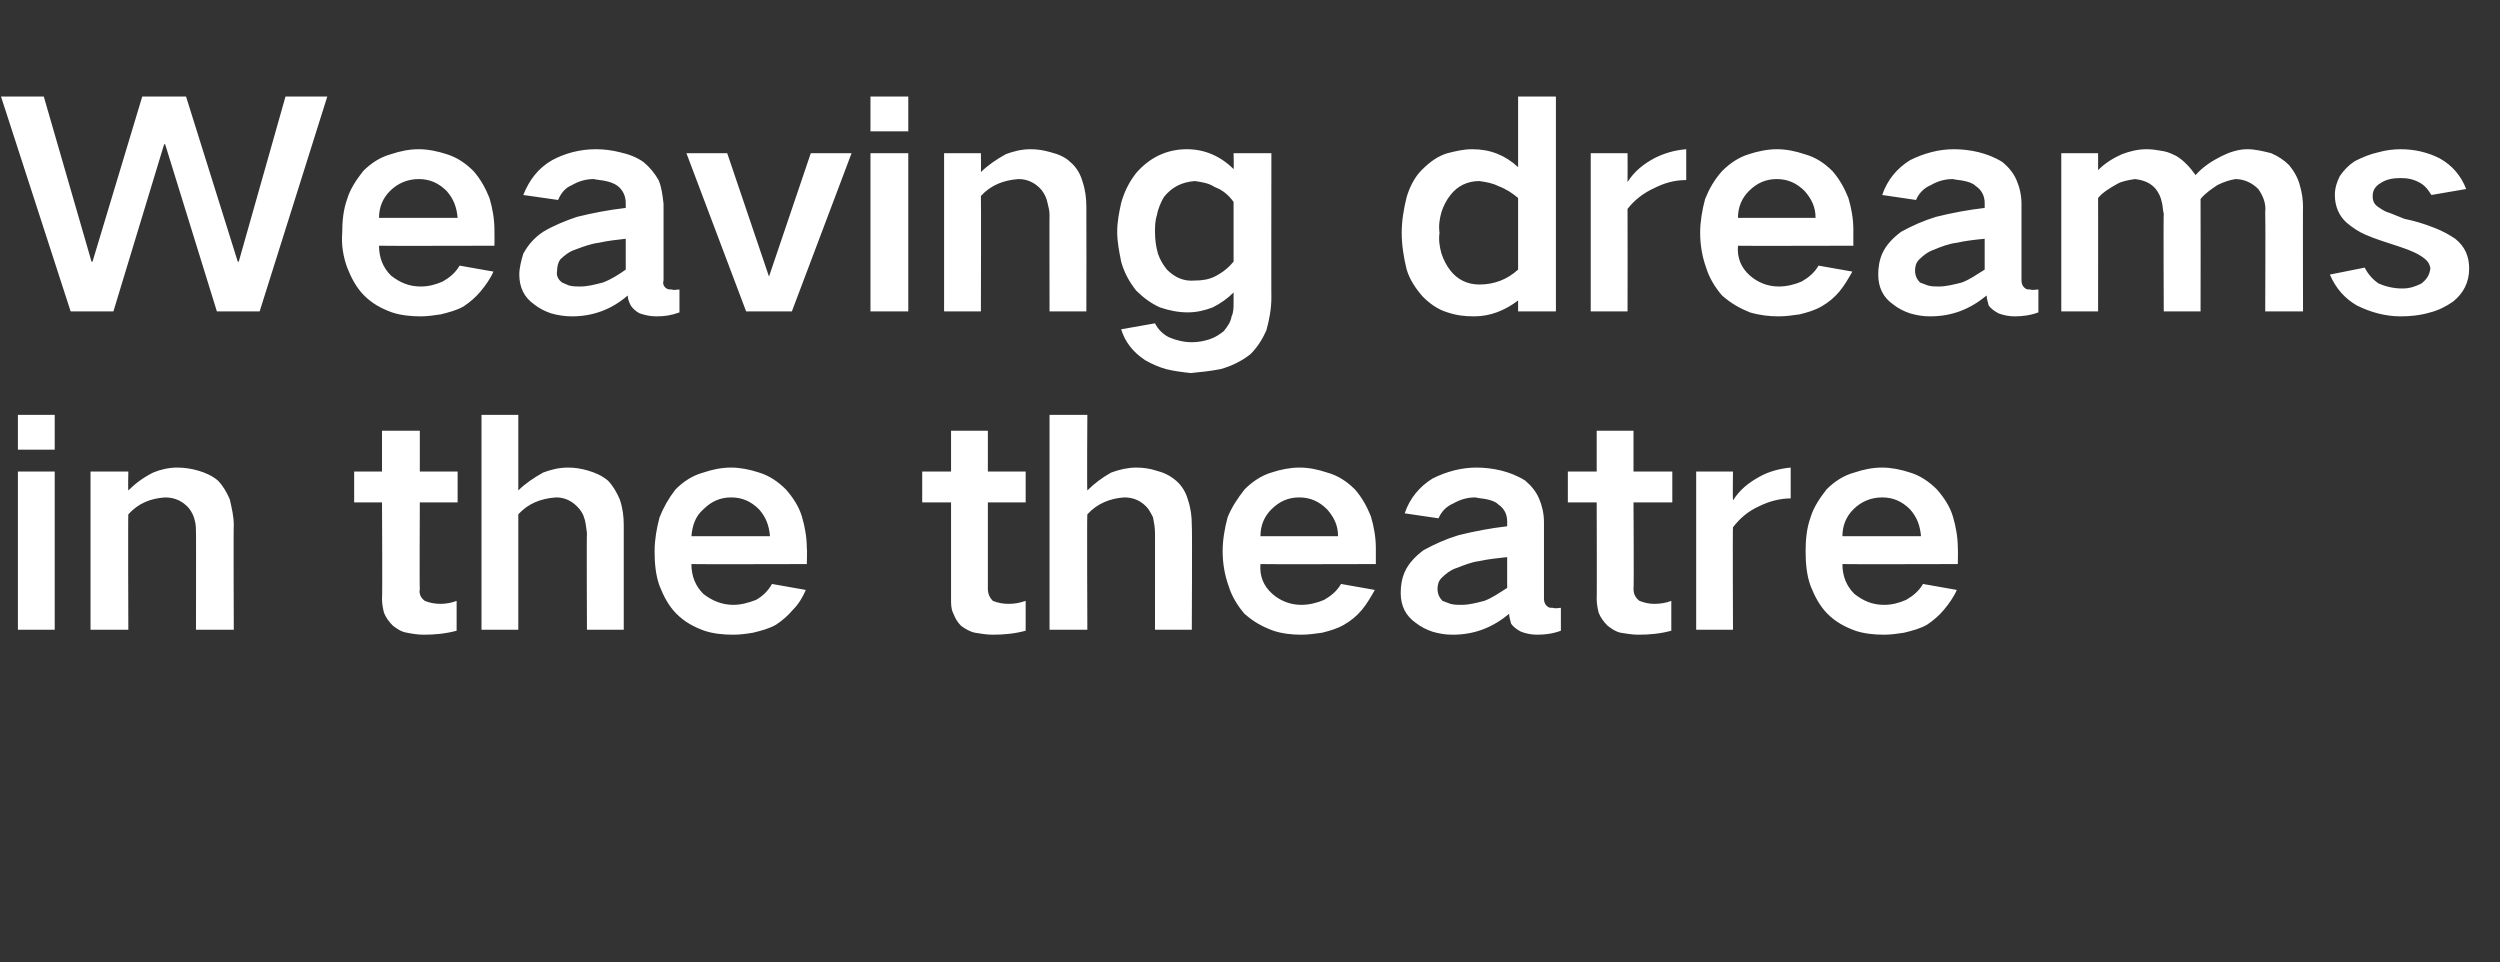
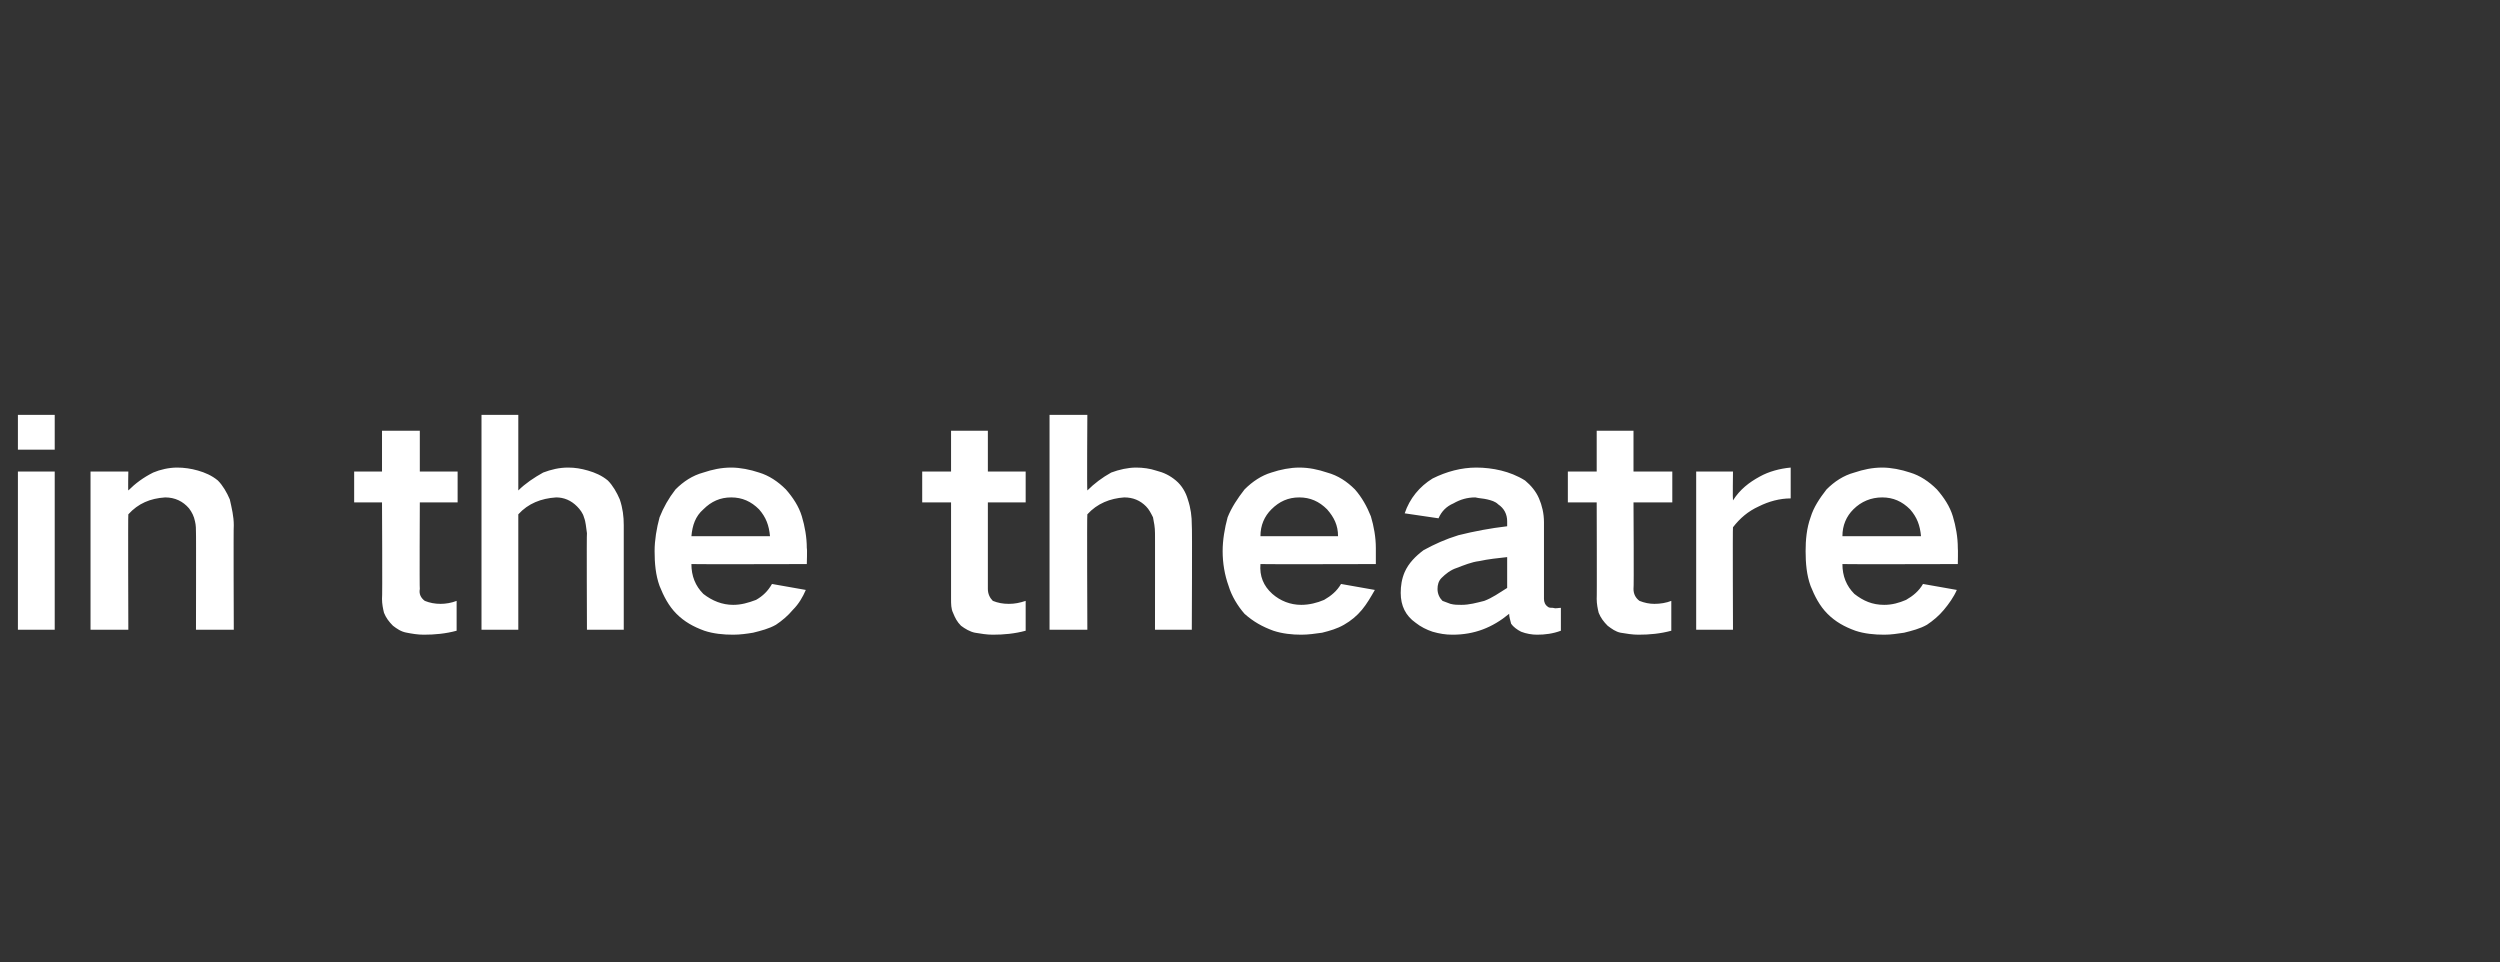
<svg xmlns="http://www.w3.org/2000/svg" version="1.1" width="251.3px" height="96.7px" viewBox="0 -6 251.3 96.7" style="top:-6px">
  <rect x="0" y="-6" width="251.3" height="96.7" fill="#333333" stroke="none" />
  <desc>Weaving dreams in the theatre</desc>
  <defs />
  <g id="Polygon194598">
    <path d="M 1.8 41.4 L 1.8 57.3 L 5.5 57.3 L 5.5 41.4 L 1.8 41.4 Z M 1.8 35.7 L 1.8 39.2 L 5.5 39.2 L 5.5 35.7 L 1.8 35.7 Z M 9.1 41.4 L 9.1 57.3 L 12.9 57.3 C 12.9 57.3 12.86 45.71 12.9 45.7 C 13.9 44.6 15.1 44.1 16.6 44 C 17.6 44 18.4 44.4 19 45.1 C 19.3 45.5 19.5 45.9 19.6 46.4 C 19.7 46.8 19.7 47.2 19.7 47.6 C 19.72 47.56 19.7 57.3 19.7 57.3 L 23.5 57.3 C 23.5 57.3 23.46 46.82 23.5 46.8 C 23.5 45.9 23.3 45.1 23.1 44.2 C 22.8 43.5 22.4 42.8 21.9 42.3 C 21.3 41.8 20.6 41.5 19.9 41.3 C 19.2 41.1 18.5 41 17.8 41 C 17 41 16.1 41.2 15.4 41.5 C 14.4 42 13.6 42.6 12.9 43.3 C 12.86 43.31 12.9 41.4 12.9 41.4 L 9.1 41.4 Z M 35.6 41.4 L 35.6 44.5 L 38.4 44.5 C 38.4 44.5 38.45 54.24 38.4 54.2 C 38.4 54.7 38.5 55.2 38.6 55.6 C 38.8 56.1 39.1 56.5 39.5 56.9 C 39.9 57.2 40.3 57.5 40.9 57.6 C 41.4 57.7 42 57.8 42.6 57.8 C 43.7 57.8 44.8 57.7 45.9 57.4 C 45.9 57.4 45.9 54.4 45.9 54.4 C 45.4 54.6 44.8 54.7 44.3 54.7 C 43.7 54.7 43.2 54.6 42.7 54.4 C 42.3 54.1 42.1 53.7 42.2 53.2 C 42.16 53.19 42.2 44.5 42.2 44.5 L 46 44.5 L 46 41.4 L 42.2 41.4 L 42.2 37.3 L 38.4 37.3 L 38.4 41.4 L 35.6 41.4 Z M 48.4 35.7 L 48.4 57.3 L 52.1 57.3 C 52.1 57.3 52.1 45.71 52.1 45.7 C 53.1 44.6 54.4 44.1 55.9 44 C 56.7 44 57.4 44.3 58 44.9 C 58.3 45.2 58.6 45.6 58.7 46 C 58.9 46.5 58.9 47 59 47.6 C 58.96 47.56 59 57.3 59 57.3 L 62.7 57.3 C 62.7 57.3 62.7 46.82 62.7 46.8 C 62.7 45.9 62.6 45.1 62.3 44.2 C 62 43.5 61.6 42.8 61.1 42.3 C 60.5 41.8 59.8 41.5 59.1 41.3 C 58.4 41.1 57.8 41 57.1 41 C 56.2 41 55.4 41.2 54.6 41.5 C 53.7 42 52.8 42.6 52.1 43.3 C 52.1 43.33 52.1 35.7 52.1 35.7 L 48.4 35.7 Z M 66.3 46 C 66 47.1 65.8 48.3 65.8 49.4 C 65.8 50.6 65.9 51.8 66.3 52.9 C 66.7 53.9 67.2 54.9 68 55.7 C 68.8 56.5 69.7 57 70.8 57.4 C 71.7 57.7 72.7 57.8 73.7 57.8 C 74.4 57.8 75.1 57.7 75.7 57.6 C 76.5 57.4 77.3 57.2 78 56.8 C 78.6 56.4 79.2 55.9 79.7 55.3 C 80.3 54.7 80.7 54 81 53.3 C 81 53.3 77.6 52.7 77.6 52.7 C 77.2 53.4 76.7 53.9 76 54.3 C 75.2 54.6 74.5 54.8 73.7 54.8 C 72.6 54.8 71.6 54.4 70.7 53.7 C 69.9 52.9 69.5 51.9 69.5 50.7 C 69.53 50.73 81.1 50.7 81.1 50.7 C 81.1 50.7 81.15 49.14 81.1 49.1 C 81.1 48 80.9 46.9 80.6 45.9 C 80.3 44.9 79.7 44 79 43.2 C 78.2 42.4 77.3 41.8 76.3 41.5 C 75.4 41.2 74.4 41 73.5 41 C 72.5 41 71.6 41.2 70.7 41.5 C 69.6 41.8 68.7 42.4 67.9 43.2 C 67.2 44.1 66.7 45 66.3 46 C 66.3 46 66.3 46 66.3 46 Z M 69.5 47.9 C 69.6 46.8 69.9 45.9 70.7 45.2 C 71.5 44.4 72.4 44 73.5 44 C 74.6 44 75.5 44.4 76.3 45.2 C 77 46 77.3 46.8 77.4 47.9 C 77.4 47.9 69.5 47.9 69.5 47.9 Z M 92.7 41.4 L 92.7 44.5 L 95.6 44.5 C 95.6 44.5 95.6 54.24 95.6 54.2 C 95.6 54.7 95.6 55.2 95.8 55.6 C 96 56.1 96.2 56.5 96.6 56.9 C 97 57.2 97.5 57.5 98 57.6 C 98.6 57.7 99.2 57.8 99.8 57.8 C 100.9 57.8 102 57.7 103.1 57.4 C 103.1 57.4 103.1 54.4 103.1 54.4 C 102.5 54.6 102 54.7 101.4 54.7 C 100.8 54.7 100.3 54.6 99.8 54.4 C 99.5 54.1 99.3 53.7 99.3 53.2 C 99.31 53.19 99.3 44.5 99.3 44.5 L 103.1 44.5 L 103.1 41.4 L 99.3 41.4 L 99.3 37.3 L 95.6 37.3 L 95.6 41.4 L 92.7 41.4 Z M 105.5 35.7 L 105.5 57.3 L 109.3 57.3 C 109.3 57.3 109.25 45.71 109.3 45.7 C 110.3 44.6 111.6 44.1 113 44 C 113.9 44 114.6 44.3 115.2 44.9 C 115.5 45.2 115.7 45.6 115.9 46 C 116 46.5 116.1 47 116.1 47.6 C 116.11 47.56 116.1 57.3 116.1 57.3 L 119.8 57.3 C 119.8 57.3 119.85 46.82 119.8 46.8 C 119.8 45.9 119.7 45.1 119.4 44.2 C 119.2 43.5 118.8 42.8 118.2 42.3 C 117.6 41.8 117 41.5 116.2 41.3 C 115.6 41.1 114.9 41 114.2 41 C 113.4 41 112.5 41.2 111.7 41.5 C 110.8 42 110 42.6 109.3 43.3 C 109.25 43.33 109.3 35.7 109.3 35.7 L 105.5 35.7 Z M 123.4 46 C 123.1 47.1 122.9 48.3 122.9 49.4 C 122.9 50.6 123.1 51.8 123.5 52.9 C 123.8 53.9 124.4 54.9 125.1 55.7 C 126 56.5 126.9 57 128 57.4 C 128.9 57.7 129.9 57.8 130.8 57.8 C 131.5 57.8 132.2 57.7 132.9 57.6 C 133.7 57.4 134.4 57.2 135.1 56.8 C 135.8 56.4 136.4 55.9 136.9 55.3 C 137.4 54.7 137.8 54 138.2 53.3 C 138.2 53.3 134.8 52.7 134.8 52.7 C 134.4 53.4 133.8 53.9 133.1 54.3 C 132.4 54.6 131.6 54.8 130.8 54.8 C 129.7 54.8 128.7 54.4 127.9 53.7 C 127 52.9 126.6 51.9 126.7 50.7 C 126.68 50.73 138.3 50.7 138.3 50.7 C 138.3 50.7 138.29 49.14 138.3 49.1 C 138.3 48 138.1 46.9 137.8 45.9 C 137.4 44.9 136.9 44 136.2 43.2 C 135.4 42.4 134.5 41.8 133.4 41.5 C 132.5 41.2 131.6 41 130.6 41 C 129.7 41 128.7 41.2 127.8 41.5 C 126.8 41.8 125.9 42.4 125.1 43.2 C 124.4 44.1 123.8 45 123.4 46 C 123.4 46 123.4 46 123.4 46 Z M 126.7 47.9 C 126.7 46.8 127.1 45.9 127.8 45.2 C 128.6 44.4 129.5 44 130.6 44 C 131.7 44 132.6 44.4 133.4 45.2 C 134.1 46 134.5 46.8 134.5 47.9 C 134.5 47.9 126.7 47.9 126.7 47.9 Z M 145 54.4 C 144.7 54.1 144.5 53.7 144.5 53.2 C 144.5 52.8 144.6 52.4 144.9 52.1 C 145.3 51.7 145.8 51.3 146.4 51.1 C 147.2 50.8 147.9 50.5 148.7 50.4 C 149.6 50.2 150.6 50.1 151.5 50 C 151.5 51 151.5 52.1 151.5 53.1 C 150.7 53.6 150 54.1 149.2 54.4 C 148.4 54.6 147.7 54.8 146.9 54.8 C 146.5 54.8 146.2 54.8 145.8 54.7 C 145.5 54.6 145.3 54.5 145 54.4 C 145 54.4 145 54.4 145 54.4 Z M 141.2 51.5 C 140.9 52.2 140.8 52.9 140.8 53.6 C 140.8 54.9 141.3 55.9 142.3 56.6 C 142.8 57 143.4 57.3 144 57.5 C 144.7 57.7 145.3 57.8 146 57.8 C 148.2 57.8 150 57.1 151.7 55.7 C 151.7 56 151.8 56.3 151.9 56.7 C 152.1 57 152.5 57.3 152.9 57.5 C 153.4 57.7 154 57.8 154.5 57.8 C 155.3 57.8 156.1 57.7 156.9 57.4 C 156.9 57.4 156.9 55.1 156.9 55.1 C 156.6 55.1 156.4 55.2 156.1 55.1 C 155.9 55.1 155.7 55.1 155.6 55 C 155.3 54.8 155.2 54.5 155.2 54.2 C 155.2 54.2 155.2 46.5 155.2 46.5 C 155.2 45.6 155 44.8 154.7 44.1 C 154.4 43.4 153.9 42.8 153.3 42.3 C 152.5 41.8 151.7 41.5 150.9 41.3 C 150.1 41.1 149.2 41 148.4 41 C 146.9 41 145.4 41.4 144 42.1 C 142.7 42.9 141.7 44.1 141.2 45.6 C 141.2 45.6 144.6 46.1 144.6 46.1 C 144.9 45.4 145.4 44.9 146.1 44.6 C 146.8 44.2 147.5 44 148.3 44 C 148.7 44.1 149.1 44.1 149.5 44.2 C 149.9 44.3 150.3 44.4 150.6 44.7 C 151.2 45.1 151.5 45.7 151.5 46.4 C 151.5 46.4 151.5 46.9 151.5 46.9 C 149.8 47.1 148.2 47.4 146.6 47.8 C 145.3 48.2 144.2 48.7 143.1 49.3 C 142.3 49.9 141.6 50.6 141.2 51.5 C 141.2 51.5 141.2 51.5 141.2 51.5 Z M 157.6 41.4 L 157.6 44.5 L 160.5 44.5 C 160.5 44.5 160.53 54.24 160.5 54.2 C 160.5 54.7 160.6 55.2 160.7 55.6 C 160.9 56.1 161.2 56.5 161.6 56.9 C 162 57.2 162.4 57.5 162.9 57.6 C 163.5 57.7 164.1 57.8 164.7 57.8 C 165.8 57.8 166.9 57.7 168 57.4 C 168 57.4 168 54.4 168 54.4 C 167.5 54.6 166.9 54.7 166.3 54.7 C 165.8 54.7 165.3 54.6 164.8 54.4 C 164.4 54.1 164.2 53.7 164.2 53.2 C 164.25 53.19 164.2 44.5 164.2 44.5 L 168.1 44.5 L 168.1 41.4 L 164.2 41.4 L 164.2 37.3 L 160.5 37.3 L 160.5 41.4 L 157.6 41.4 Z M 170.5 41.4 L 170.5 57.3 L 174.2 57.3 C 174.2 57.3 174.16 47.02 174.2 47 C 174.9 46.1 175.7 45.4 176.8 44.9 C 177.8 44.4 178.9 44.1 180 44.1 C 180 44.1 180 41 180 41 C 178.9 41.1 177.8 41.4 176.9 41.9 C 175.8 42.5 174.9 43.2 174.2 44.3 C 174.16 44.27 174.2 41.4 174.2 41.4 L 170.5 41.4 Z M 182 46 C 181.6 47.1 181.5 48.3 181.5 49.4 C 181.5 50.6 181.6 51.8 182 52.9 C 182.4 53.9 182.9 54.9 183.7 55.7 C 184.5 56.5 185.4 57 186.5 57.4 C 187.4 57.7 188.4 57.8 189.4 57.8 C 190.1 57.8 190.7 57.7 191.4 57.6 C 192.2 57.4 193 57.2 193.7 56.8 C 194.3 56.4 194.9 55.9 195.4 55.3 C 195.9 54.7 196.4 54 196.7 53.3 C 196.7 53.3 193.3 52.7 193.3 52.7 C 192.9 53.4 192.3 53.9 191.6 54.3 C 190.9 54.6 190.2 54.8 189.4 54.8 C 188.2 54.8 187.3 54.4 186.4 53.7 C 185.6 52.9 185.2 51.9 185.2 50.7 C 185.21 50.73 196.8 50.7 196.8 50.7 C 196.8 50.7 196.83 49.14 196.8 49.1 C 196.8 48 196.6 46.9 196.3 45.9 C 196 44.9 195.4 44 194.7 43.2 C 193.9 42.4 193 41.8 192 41.5 C 191.1 41.2 190.1 41 189.2 41 C 188.2 41 187.3 41.2 186.4 41.5 C 185.3 41.8 184.4 42.4 183.6 43.2 C 182.9 44.1 182.3 45 182 46 C 182 46 182 46 182 46 Z M 185.2 47.9 C 185.2 46.8 185.6 45.9 186.3 45.2 C 187.1 44.4 188.1 44 189.2 44 C 190.3 44 191.2 44.4 192 45.2 C 192.7 46 193 46.8 193.1 47.9 C 193.1 47.9 185.2 47.9 185.2 47.9 Z " stroke="none" fill="#ffffff" />
  </g>
  <g id="Polygon194597">
-     <path d="M 0.1 3.7 L 7.1 25.3 L 11.4 25.3 L 16.5 8.5 L 16.6 8.5 L 21.8 25.3 L 26.1 25.3 L 32.9 3.7 L 28.7 3.7 L 24 20.3 L 23.9 20.3 L 18.7 3.7 L 14.3 3.7 L 9.3 20.3 L 9.2 20.3 L 4.4 3.7 L 0.1 3.7 Z M 34.9 14 C 34.5 15.1 34.4 16.3 34.4 17.4 C 34.3 18.6 34.5 19.8 34.9 20.9 C 35.3 21.9 35.8 22.9 36.6 23.7 C 37.4 24.5 38.3 25 39.4 25.4 C 40.3 25.7 41.3 25.8 42.3 25.8 C 43 25.8 43.6 25.7 44.3 25.6 C 45.1 25.4 45.9 25.2 46.6 24.8 C 47.2 24.4 47.8 23.9 48.3 23.3 C 48.8 22.7 49.3 22 49.6 21.3 C 49.6 21.3 46.2 20.7 46.2 20.7 C 45.8 21.4 45.2 21.9 44.5 22.3 C 43.8 22.6 43.1 22.8 42.3 22.8 C 41.1 22.8 40.2 22.4 39.3 21.7 C 38.5 20.9 38.1 19.9 38.1 18.7 C 38.11 18.73 49.7 18.7 49.7 18.7 C 49.7 18.7 49.72 17.14 49.7 17.1 C 49.7 16 49.5 14.9 49.2 13.9 C 48.8 12.9 48.3 12 47.6 11.2 C 46.8 10.4 45.9 9.8 44.9 9.5 C 44 9.2 43 9 42.1 9 C 41.1 9 40.2 9.2 39.3 9.5 C 38.2 9.8 37.3 10.4 36.5 11.2 C 35.8 12.1 35.2 13 34.9 14 C 34.9 14 34.9 14 34.9 14 Z M 38.1 15.9 C 38.1 14.8 38.5 13.9 39.2 13.2 C 40 12.4 41 12 42.1 12 C 43.2 12 44.1 12.4 44.9 13.2 C 45.6 14 45.9 14.8 46 15.9 C 46 15.9 38.1 15.9 38.1 15.9 Z M 56.5 22.4 C 56.1 22.1 55.9 21.7 56 21.2 C 56 20.8 56.1 20.4 56.3 20.1 C 56.7 19.7 57.2 19.3 57.8 19.1 C 58.6 18.8 59.4 18.5 60.2 18.4 C 61.1 18.2 62 18.1 62.9 18 C 62.9 19 62.9 20.1 62.9 21.1 C 62.2 21.6 61.4 22.1 60.6 22.4 C 59.8 22.6 59.1 22.8 58.3 22.8 C 58 22.8 57.6 22.8 57.2 22.7 C 57 22.6 56.7 22.5 56.5 22.4 C 56.5 22.4 56.5 22.4 56.5 22.4 Z M 52.6 19.5 C 52.4 20.2 52.2 20.9 52.2 21.6 C 52.2 22.9 52.7 23.9 53.7 24.6 C 54.2 25 54.8 25.3 55.4 25.5 C 56.1 25.7 56.8 25.8 57.5 25.8 C 59.6 25.8 61.5 25.1 63.1 23.7 C 63.1 24 63.2 24.3 63.4 24.7 C 63.6 25 63.9 25.3 64.3 25.5 C 64.9 25.7 65.4 25.8 66 25.8 C 66.8 25.8 67.5 25.7 68.3 25.4 C 68.3 25.4 68.3 23.1 68.3 23.1 C 68 23.1 67.8 23.2 67.5 23.1 C 67.3 23.1 67.2 23.1 67 23 C 66.7 22.8 66.6 22.5 66.7 22.2 C 66.7 22.2 66.7 14.5 66.7 14.5 C 66.6 13.6 66.5 12.8 66.2 12.1 C 65.8 11.4 65.3 10.8 64.7 10.3 C 64 9.8 63.2 9.5 62.3 9.3 C 61.5 9.1 60.7 9 59.9 9 C 58.3 9 56.8 9.4 55.5 10.1 C 54.1 10.9 53.2 12.1 52.6 13.6 C 52.6 13.6 56.1 14.1 56.1 14.1 C 56.4 13.4 56.8 12.9 57.5 12.6 C 58.2 12.2 58.9 12 59.7 12 C 60.1 12.1 60.5 12.1 60.9 12.2 C 61.3 12.3 61.7 12.4 62.1 12.7 C 62.6 13.1 62.9 13.7 62.9 14.4 C 62.9 14.4 62.9 14.9 62.9 14.9 C 61.2 15.1 59.6 15.4 58 15.8 C 56.8 16.2 55.6 16.7 54.6 17.3 C 53.7 17.9 53.1 18.6 52.6 19.5 C 52.6 19.5 52.6 19.5 52.6 19.5 Z M 69 9.4 L 75 25.3 L 79.6 25.3 L 85.6 9.4 L 81.5 9.4 L 77.3 21.8 L 77.3 21.8 L 73.1 9.4 L 69 9.4 Z M 87.5 9.4 L 87.5 25.3 L 91.3 25.3 L 91.3 9.4 L 87.5 9.4 Z M 87.5 3.7 L 87.5 7.2 L 91.3 7.2 L 91.3 3.7 L 87.5 3.7 Z M 94.9 9.4 L 94.9 25.3 L 98.6 25.3 C 98.6 25.3 98.63 13.71 98.6 13.7 C 99.6 12.6 100.9 12.1 102.4 12 C 103.3 12 104.1 12.4 104.7 13.1 C 105 13.5 105.2 13.9 105.3 14.4 C 105.4 14.8 105.5 15.2 105.5 15.6 C 105.48 15.56 105.5 25.3 105.5 25.3 L 109.2 25.3 C 109.2 25.3 109.22 14.82 109.2 14.8 C 109.2 13.9 109.1 13.1 108.8 12.2 C 108.6 11.5 108.2 10.8 107.6 10.3 C 107.1 9.8 106.4 9.5 105.6 9.3 C 104.9 9.1 104.3 9 103.6 9 C 102.7 9 101.9 9.2 101.1 9.5 C 100.2 10 99.3 10.6 98.6 11.3 C 98.63 11.31 98.6 9.4 98.6 9.4 L 94.9 9.4 Z M 112.7 14.4 C 112.5 15.3 112.3 16.3 112.3 17.3 C 112.3 18.3 112.5 19.3 112.7 20.3 C 113 21.4 113.5 22.3 114.2 23.2 C 114.9 23.9 115.7 24.5 116.6 24.9 C 117.5 25.2 118.4 25.4 119.4 25.4 C 120.3 25.4 121.1 25.2 121.9 24.9 C 122.7 24.5 123.4 24 124 23.4 C 124 23.4 124 24.4 124 24.4 C 124 24.9 124 25.4 123.8 25.8 C 123.7 26.4 123.4 26.8 123 27.3 C 122.6 27.6 122.2 27.9 121.6 28.1 C 121 28.3 120.4 28.4 119.8 28.4 C 119 28.4 118.2 28.2 117.5 27.9 C 116.9 27.6 116.4 27.1 116.1 26.5 C 116.1 26.5 112.7 27.1 112.7 27.1 C 113.1 28.4 113.9 29.4 115.1 30.2 C 115.8 30.6 116.5 30.9 117.2 31.1 C 118 31.3 118.8 31.4 119.7 31.5 C 120.7 31.4 121.7 31.3 122.7 31.1 C 123.8 30.8 124.8 30.3 125.7 29.6 C 126.4 28.9 126.9 28.1 127.3 27.2 C 127.6 26.1 127.8 25 127.8 23.9 C 127.78 23.94 127.8 9.4 127.8 9.4 L 124 9.4 C 124 9.4 124.04 10.99 124 11 C 122.7 9.7 121.1 9 119.3 9 C 117.2 9 115.5 9.9 114.2 11.4 C 113.5 12.3 113 13.3 112.7 14.4 C 112.7 14.4 112.7 14.4 112.7 14.4 Z M 122.1 21.8 C 121.5 22.1 120.8 22.2 120.1 22.2 C 119 22.3 118.1 21.9 117.3 21.1 C 116.9 20.6 116.6 20.1 116.4 19.5 C 116.2 18.8 116.1 18.1 116.1 17.3 C 116.1 16.8 116.1 16.2 116.3 15.6 C 116.4 15 116.7 14.3 117 13.8 C 117.8 12.8 118.8 12.3 120.1 12.2 C 120.8 12.3 121.5 12.4 122.1 12.8 C 122.9 13.1 123.5 13.6 124 14.3 C 124 14.3 124 20.3 124 20.3 C 123.5 20.9 122.9 21.4 122.1 21.8 C 122.1 21.8 122.1 21.8 122.1 21.8 Z M 141.4 13.8 C 141.1 15 140.9 16.2 140.9 17.4 C 140.9 18.6 141.1 19.9 141.4 21.1 C 141.7 22.1 142.3 23 143 23.8 C 143.7 24.5 144.5 25.1 145.5 25.4 C 146.4 25.7 147.2 25.8 148.2 25.8 C 149.8 25.8 151.3 25.2 152.6 24.2 C 152.6 24.17 152.6 25.3 152.6 25.3 L 156.4 25.3 L 156.4 3.7 L 152.6 3.7 C 152.6 3.7 152.6 10.82 152.6 10.8 C 151.3 9.6 149.8 9 148 9 C 147.1 9 146.3 9.2 145.5 9.4 C 144.5 9.7 143.7 10.3 142.9 11.1 C 142.2 11.8 141.7 12.8 141.4 13.8 C 141.4 13.8 141.4 13.8 141.4 13.8 Z M 152.6 21.1 C 151.5 22.1 150.2 22.6 148.7 22.6 C 147.5 22.6 146.5 22.1 145.8 21.2 C 145.4 20.7 145.1 20.1 144.9 19.5 C 144.7 18.8 144.6 18.1 144.7 17.4 C 144.6 16.7 144.7 16 144.9 15.3 C 145.1 14.7 145.4 14.1 145.8 13.6 C 146.5 12.7 147.5 12.2 148.7 12.2 C 149.4 12.3 150 12.4 150.6 12.7 C 151.4 13 152 13.4 152.6 13.9 C 152.6 13.94 152.6 21.1 152.6 21.1 C 152.6 21.1 152.6 21.11 152.6 21.1 Z M 159.9 9.4 L 159.9 25.3 L 163.6 25.3 C 163.6 25.3 163.62 15.02 163.6 15 C 164.3 14.1 165.2 13.4 166.3 12.9 C 167.3 12.4 168.3 12.1 169.5 12.1 C 169.5 12.1 169.5 9 169.5 9 C 168.3 9.1 167.3 9.4 166.3 9.9 C 165.2 10.5 164.3 11.2 163.6 12.3 C 163.62 12.27 163.6 9.4 163.6 9.4 L 159.9 9.4 Z M 171.4 14 C 171.1 15.1 170.9 16.3 170.9 17.4 C 170.9 18.6 171.1 19.8 171.5 20.9 C 171.8 21.9 172.4 22.9 173.1 23.7 C 174 24.5 174.9 25 175.9 25.4 C 176.9 25.7 177.9 25.8 178.8 25.8 C 179.5 25.8 180.2 25.7 180.9 25.6 C 181.7 25.4 182.4 25.2 183.1 24.8 C 183.8 24.4 184.4 23.9 184.9 23.3 C 185.4 22.7 185.8 22 186.2 21.3 C 186.2 21.3 182.8 20.7 182.8 20.7 C 182.4 21.4 181.8 21.9 181.1 22.3 C 180.4 22.6 179.6 22.8 178.8 22.8 C 177.7 22.8 176.7 22.4 175.9 21.7 C 175 20.9 174.6 19.9 174.7 18.7 C 174.67 18.73 186.3 18.7 186.3 18.7 C 186.3 18.7 186.29 17.14 186.3 17.1 C 186.3 16 186.1 14.9 185.8 13.9 C 185.4 12.9 184.9 12 184.2 11.2 C 183.4 10.4 182.5 9.8 181.4 9.5 C 180.5 9.2 179.6 9 178.6 9 C 177.7 9 176.7 9.2 175.8 9.5 C 174.8 9.8 173.9 10.4 173.1 11.2 C 172.3 12.1 171.8 13 171.4 14 C 171.4 14 171.4 14 171.4 14 Z M 174.7 15.9 C 174.7 14.8 175.1 13.9 175.8 13.2 C 176.6 12.4 177.5 12 178.6 12 C 179.7 12 180.6 12.4 181.4 13.2 C 182.1 14 182.5 14.8 182.5 15.9 C 182.5 15.9 174.7 15.9 174.7 15.9 Z M 193 22.4 C 192.7 22.1 192.5 21.7 192.5 21.2 C 192.5 20.8 192.6 20.4 192.9 20.1 C 193.3 19.7 193.8 19.3 194.4 19.1 C 195.1 18.8 195.9 18.5 196.7 18.4 C 197.6 18.2 198.5 18.1 199.5 18 C 199.5 19 199.5 20.1 199.5 21.1 C 198.7 21.6 198 22.1 197.2 22.4 C 196.4 22.6 195.6 22.8 194.9 22.8 C 194.5 22.8 194.2 22.8 193.8 22.7 C 193.5 22.6 193.3 22.5 193 22.4 C 193 22.4 193 22.4 193 22.4 Z M 189.2 19.5 C 188.9 20.2 188.8 20.9 188.8 21.6 C 188.8 22.9 189.3 23.9 190.3 24.6 C 190.8 25 191.4 25.3 192 25.5 C 192.7 25.7 193.3 25.8 194 25.8 C 196.2 25.8 198 25.1 199.7 23.7 C 199.7 24 199.8 24.3 199.9 24.7 C 200.1 25 200.5 25.3 200.9 25.5 C 201.4 25.7 202 25.8 202.5 25.8 C 203.3 25.8 204.1 25.7 204.9 25.4 C 204.9 25.4 204.9 23.1 204.9 23.1 C 204.6 23.1 204.3 23.2 204.1 23.1 C 203.9 23.1 203.7 23.1 203.6 23 C 203.3 22.8 203.2 22.5 203.2 22.2 C 203.2 22.2 203.2 14.5 203.2 14.5 C 203.2 13.6 203 12.8 202.7 12.1 C 202.4 11.4 201.9 10.8 201.3 10.3 C 200.5 9.8 199.7 9.5 198.9 9.3 C 198.1 9.1 197.2 9 196.4 9 C 194.9 9 193.4 9.4 192 10.1 C 190.7 10.9 189.7 12.1 189.2 13.6 C 189.2 13.6 192.6 14.1 192.6 14.1 C 192.9 13.4 193.4 12.9 194.1 12.6 C 194.8 12.2 195.5 12 196.3 12 C 196.7 12.1 197.1 12.1 197.5 12.2 C 197.9 12.3 198.3 12.4 198.6 12.7 C 199.2 13.1 199.5 13.7 199.5 14.4 C 199.5 14.4 199.5 14.9 199.5 14.9 C 197.8 15.1 196.2 15.4 194.6 15.8 C 193.3 16.2 192.2 16.7 191.1 17.3 C 190.3 17.9 189.6 18.6 189.2 19.5 C 189.2 19.5 189.2 19.5 189.2 19.5 Z M 207.2 9.4 L 207.2 25.3 L 210.9 25.3 C 210.9 25.3 210.91 13.88 210.9 13.9 C 211.4 13.3 212.1 12.9 212.8 12.5 C 213.3 12.2 214 12.1 214.6 12 C 215.5 12.1 216.2 12.4 216.7 13 C 217 13.4 217.2 13.8 217.3 14.3 C 217.4 14.6 217.4 15.1 217.5 15.5 C 217.46 15.47 217.5 25.3 217.5 25.3 L 221.2 25.3 C 221.2 25.3 221.22 14 221.2 14 C 221.7 13.4 222.3 13 222.9 12.6 C 223.5 12.3 224.1 12.1 224.7 12 C 225.6 12 226.4 12.4 227 13 C 227.5 13.7 227.8 14.5 227.7 15.3 C 227.74 15.3 227.7 25.3 227.7 25.3 L 231.5 25.3 C 231.5 25.3 231.48 14.76 231.5 14.8 C 231.5 14.1 231.4 13.4 231.2 12.7 C 231 11.9 230.6 11.2 230.1 10.6 C 229.6 10.1 229 9.7 228.3 9.4 C 227.5 9.2 226.7 9 225.9 9 C 225 9 224.1 9.3 223.3 9.7 C 222.3 10.2 221.4 10.8 220.7 11.6 C 220.7 11.6 220.7 11.6 220.7 11.6 C 220.2 10.9 219.6 10.2 218.8 9.7 C 218.4 9.5 218 9.3 217.5 9.2 C 216.9 9.1 216.4 9 215.8 9 C 214.9 9 214.1 9.2 213.3 9.5 C 212.4 9.9 211.6 10.4 210.9 11.1 C 210.91 11.11 210.9 9.4 210.9 9.4 L 207.2 9.4 Z M 234.2 21.6 C 234.8 23 235.7 24 236.9 24.7 C 238.3 25.4 239.8 25.8 241.3 25.8 C 242.3 25.8 243.3 25.7 244.3 25.4 C 245.1 25.2 245.9 24.8 246.6 24.3 C 247.6 23.5 248.2 22.4 248.2 21 C 248.2 19.8 247.8 18.8 246.8 18 C 246.2 17.6 245.5 17.2 244.7 16.9 C 243.7 16.5 242.7 16.2 241.7 16 C 241.2 15.8 240.7 15.6 240.2 15.4 C 239.8 15.3 239.5 15.1 239.2 14.9 C 238.7 14.6 238.5 14.3 238.5 13.7 C 238.5 13.1 238.8 12.7 239.3 12.4 C 239.9 12 240.6 11.9 241.3 11.9 C 242 11.9 242.6 12 243.3 12.4 C 243.8 12.7 244.1 13.1 244.4 13.6 C 244.4 13.6 247.9 13 247.9 13 C 247.4 11.7 246.5 10.6 245.2 9.9 C 244 9.3 242.7 9 241.3 9 C 240.6 9 239.8 9.1 239.1 9.3 C 238.2 9.5 237.5 9.8 236.7 10.2 C 236.1 10.6 235.6 11.1 235.2 11.7 C 234.9 12.3 234.7 12.9 234.7 13.6 C 234.7 14.7 235.1 15.7 235.9 16.4 C 236.5 16.9 237.1 17.3 237.8 17.6 C 238.7 18 239.7 18.3 240.6 18.6 C 241.5 18.9 242.5 19.2 243.3 19.7 C 243.6 19.9 243.9 20.1 244.1 20.4 C 244.2 20.6 244.3 20.8 244.3 21 C 244.2 21.7 243.9 22.1 243.4 22.5 C 242.8 22.8 242.2 23 241.5 23 C 240.6 23 239.8 22.8 239.1 22.5 C 238.5 22.1 238 21.5 237.7 20.9 C 237.7 20.9 234.2 21.6 234.2 21.6 Z " stroke="none" fill="#ffffff" />
-   </g>
+     </g>
</svg>